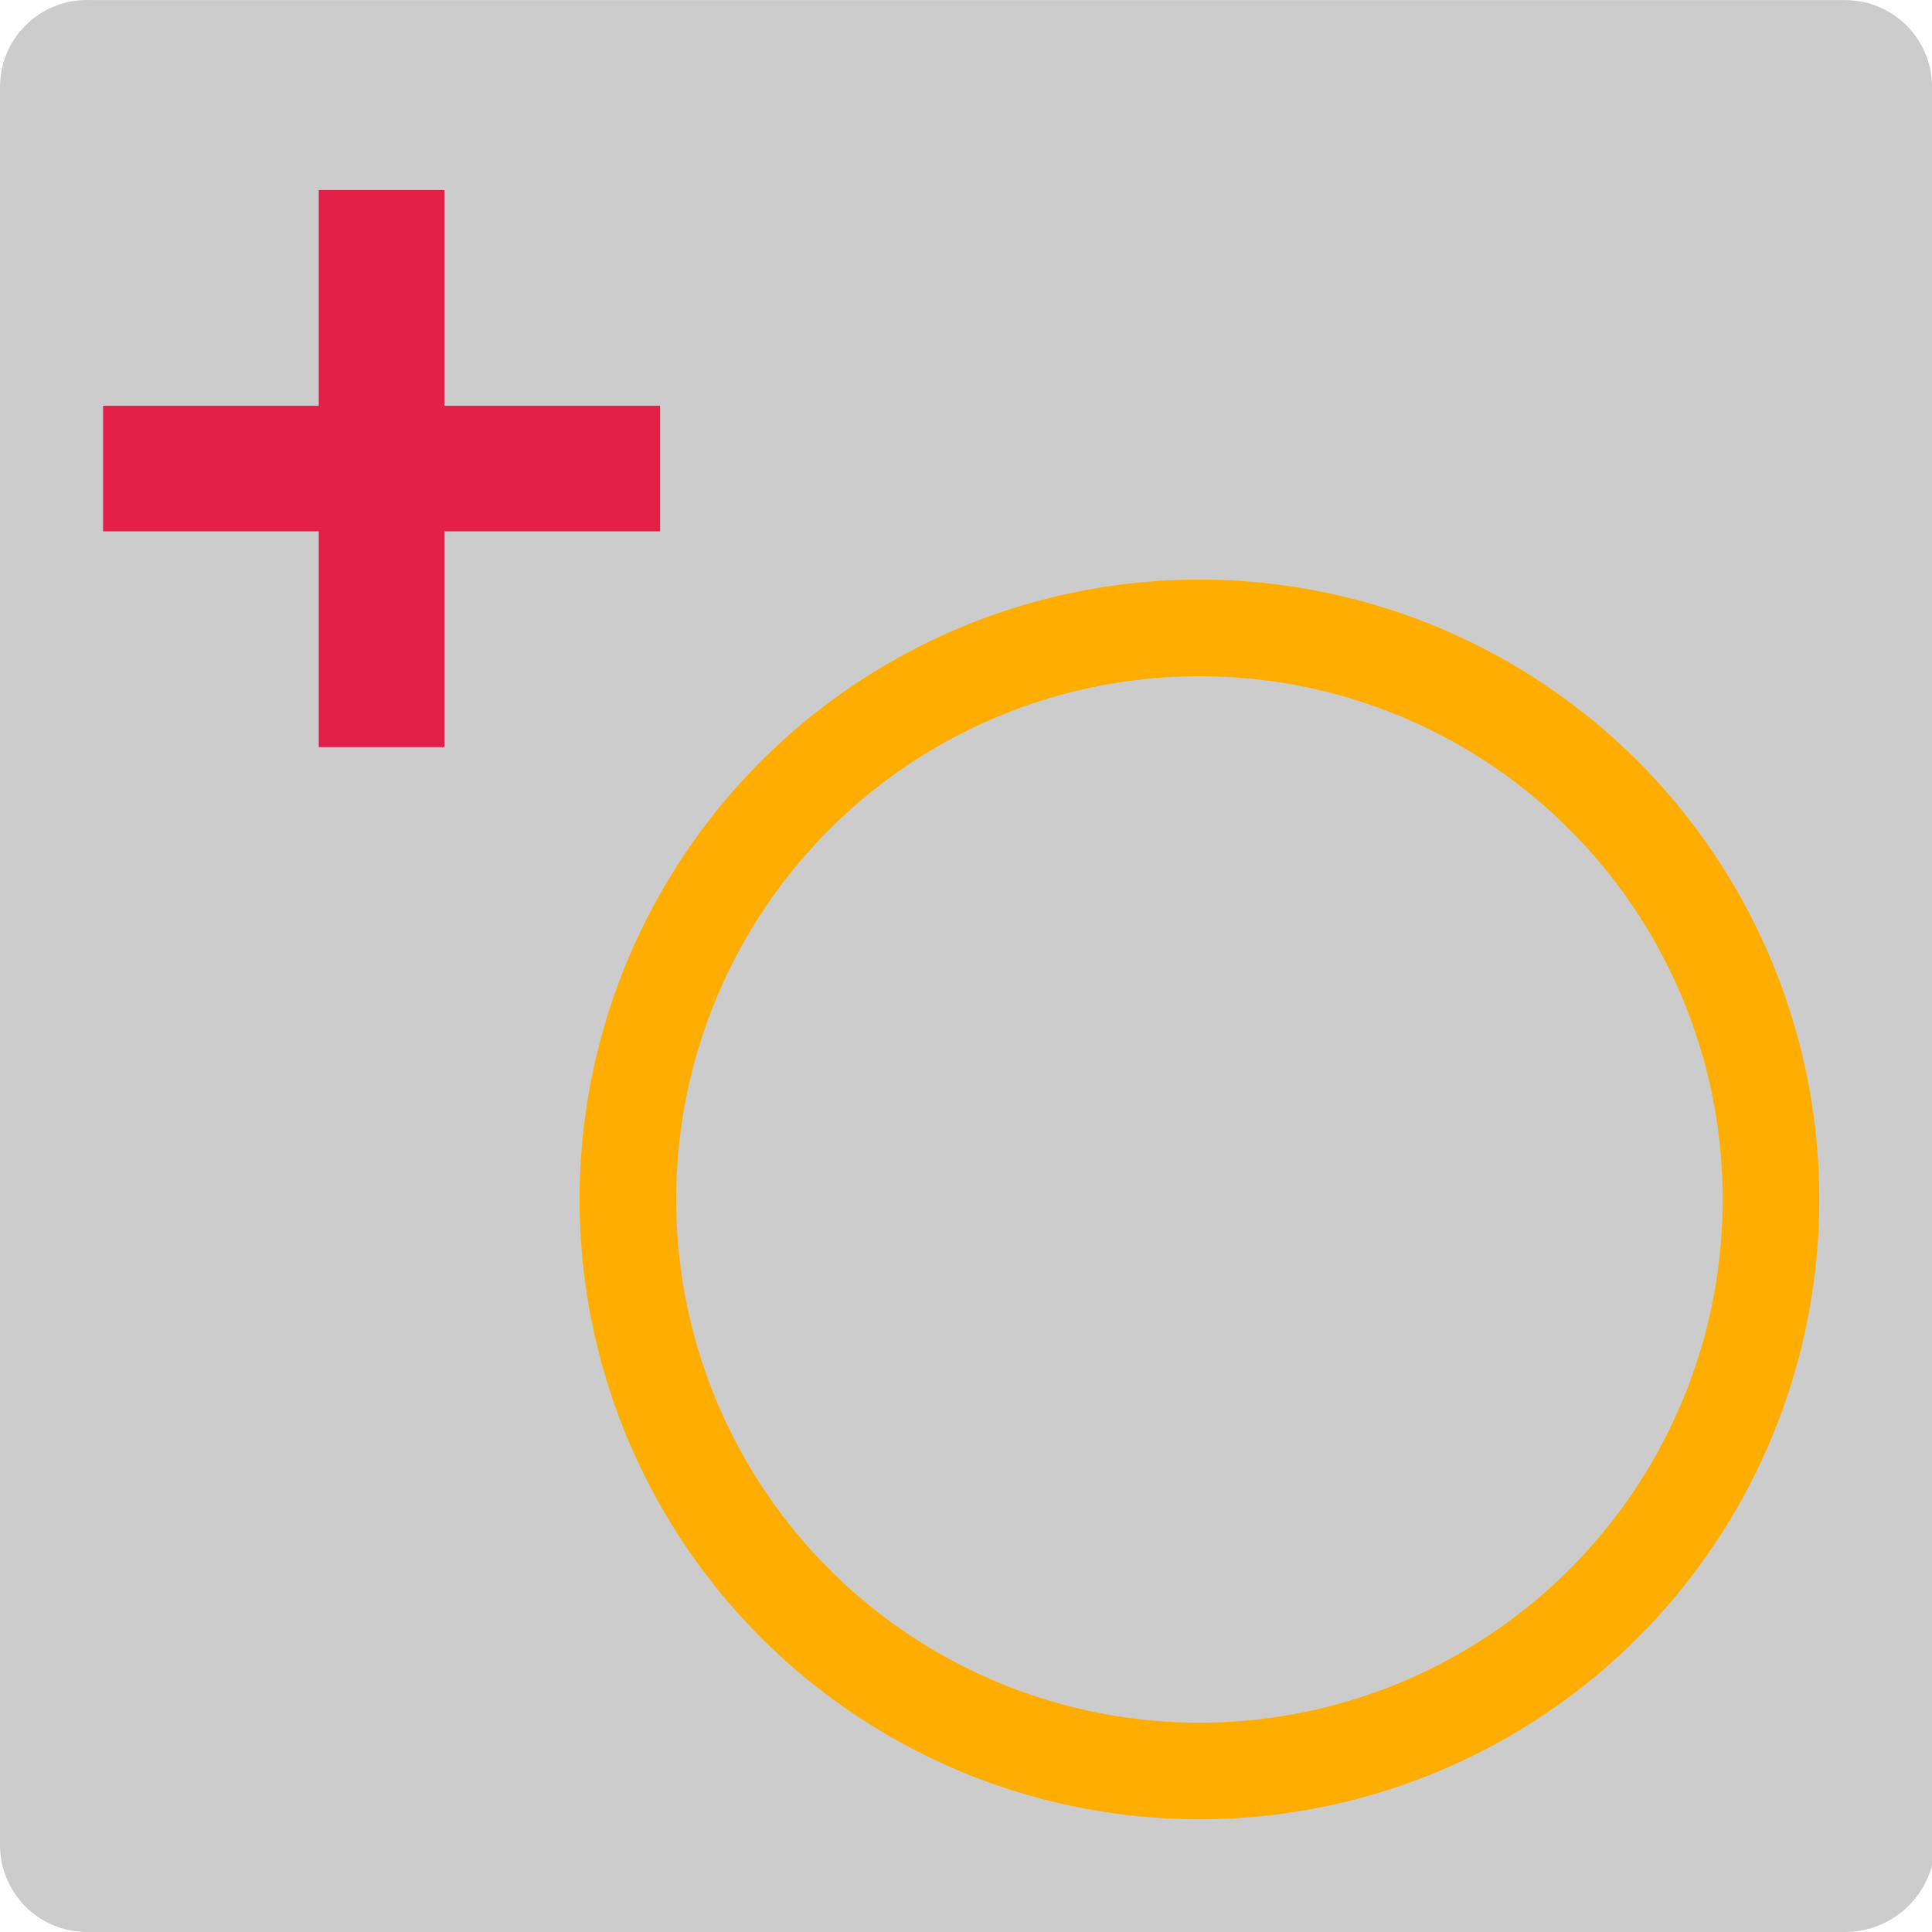
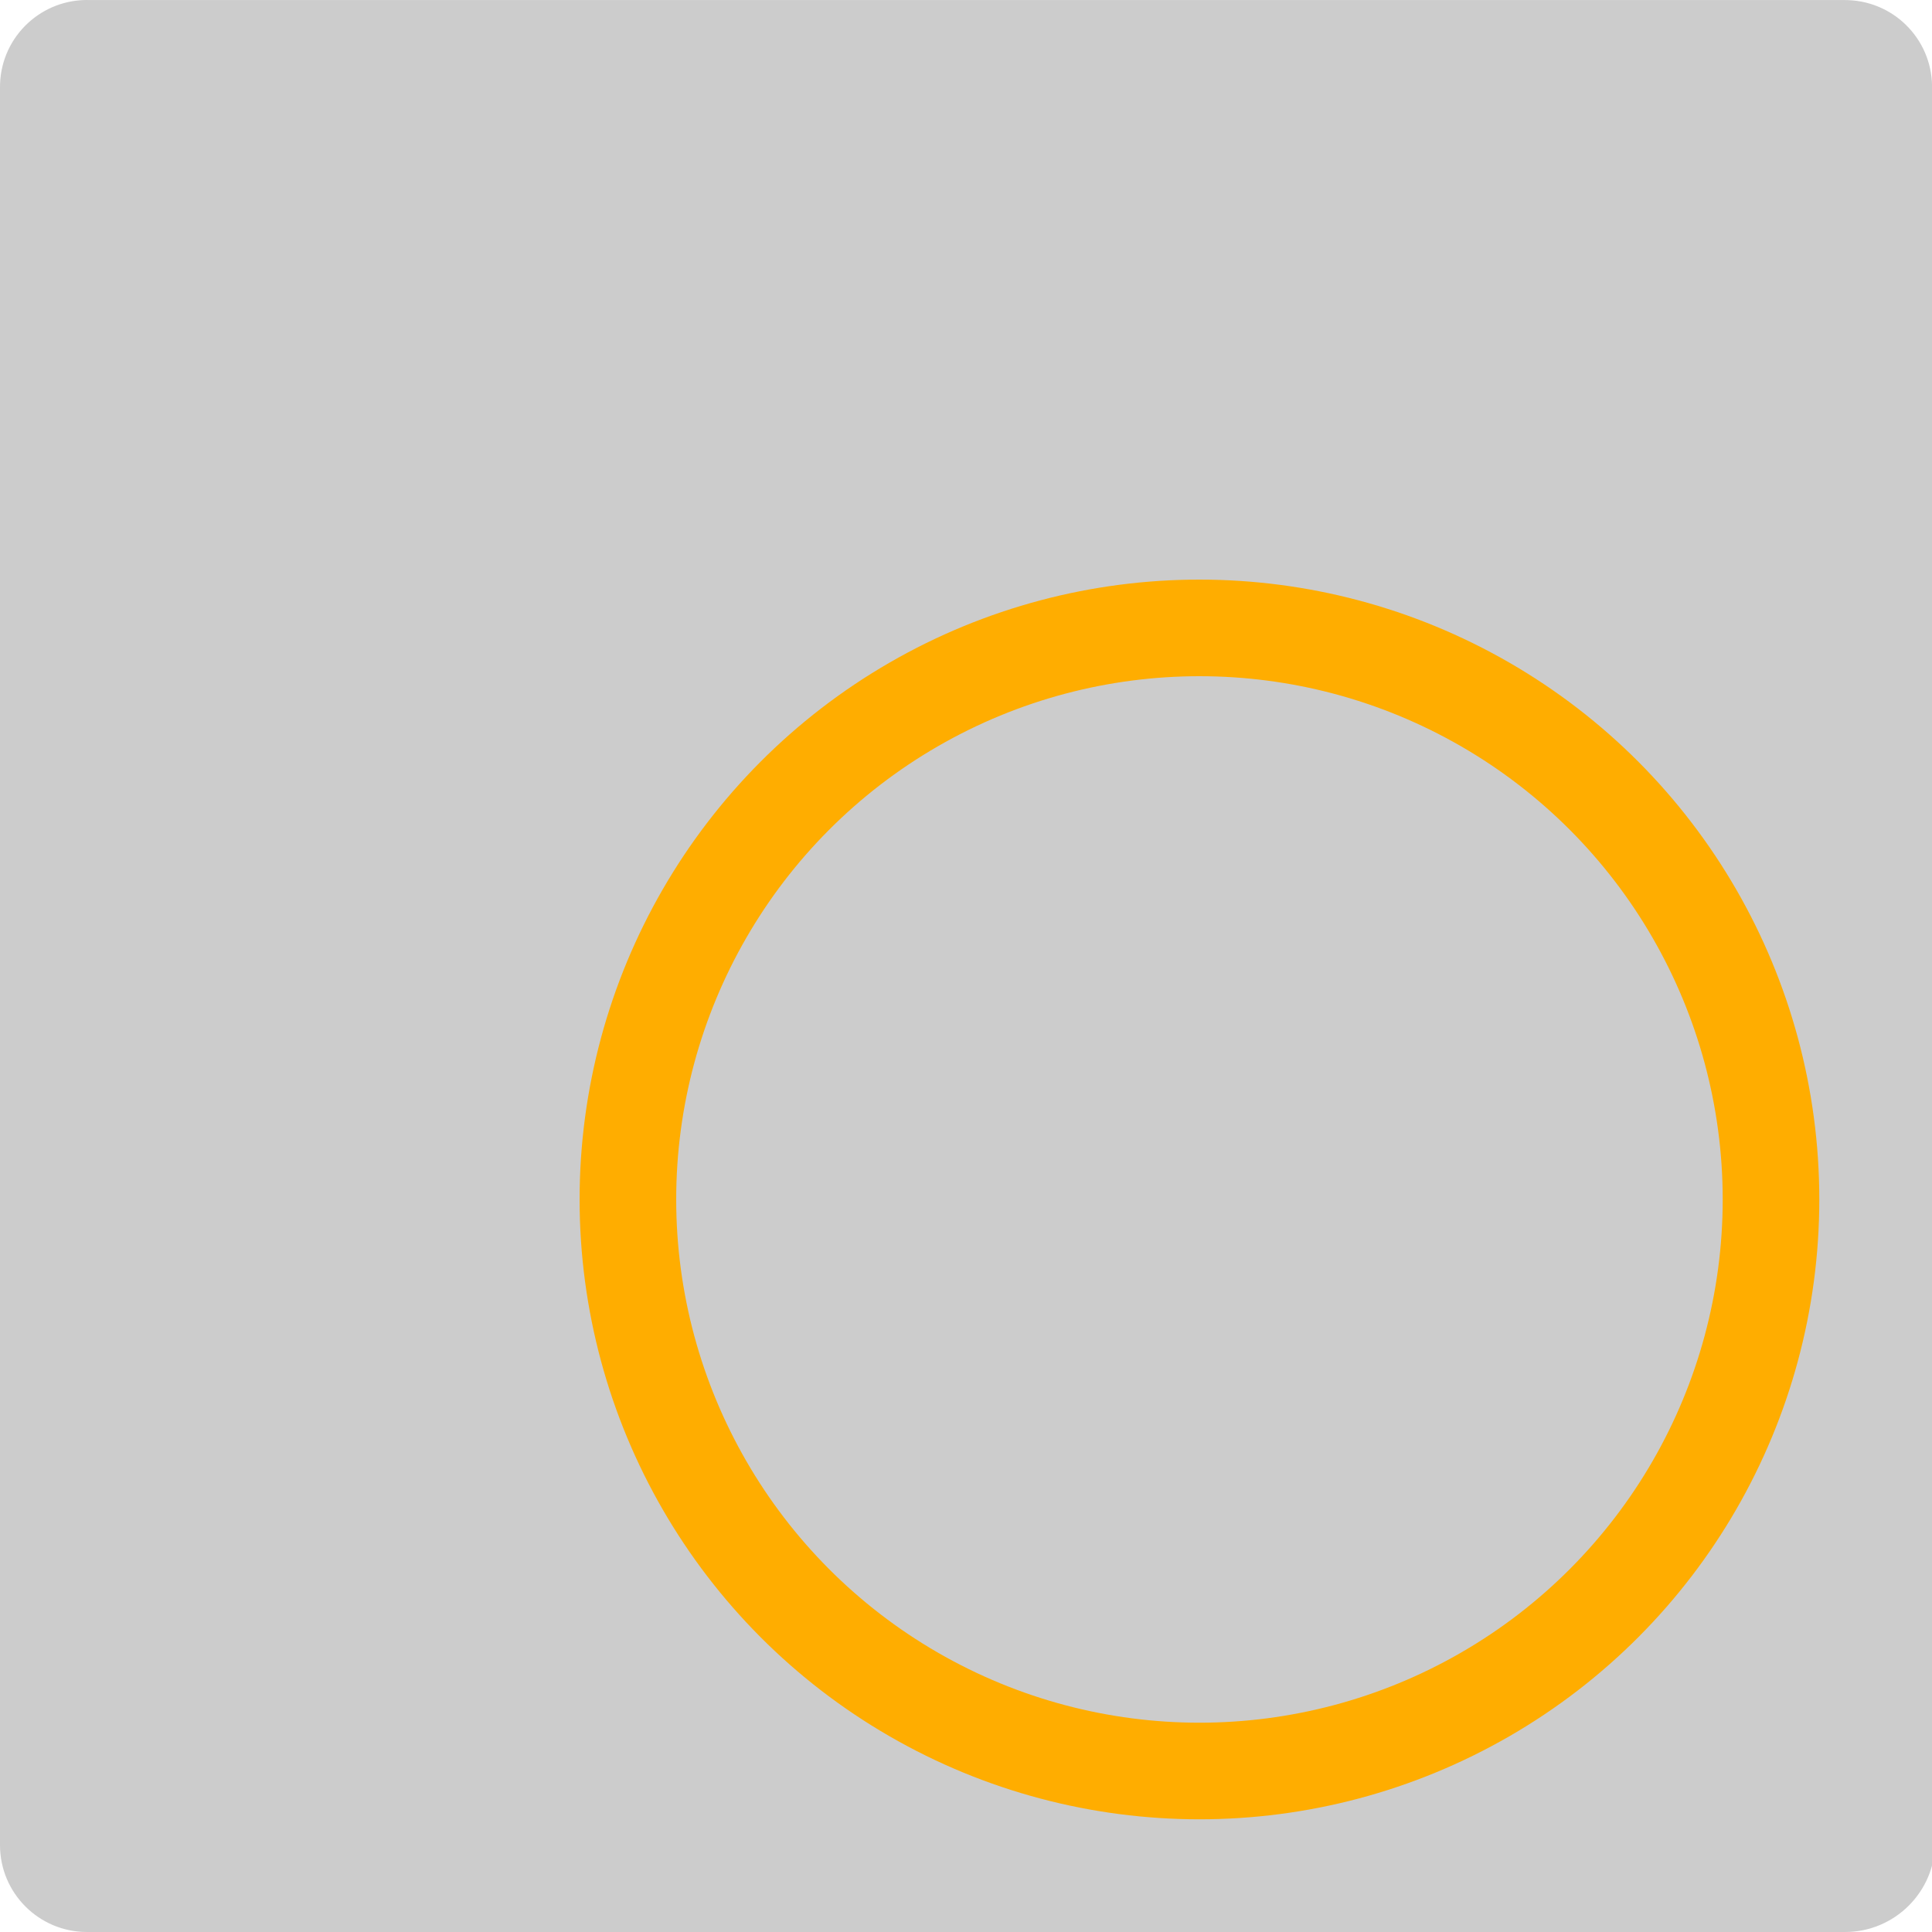
<svg xmlns="http://www.w3.org/2000/svg" version="1.1" id="Ebene_1" x="0px" y="0px" width="60px" height="60px" viewBox="0 0 60 60" enable-background="new 0 0 60 60" xml:space="preserve">
  <g>
-     <path fill="#CCCCCC" d="M60,2.802c0.055-1.49-1.107-2.743-2.604-2.798c-0.029-0.002-0.063-0.002-0.101-0.002H2.8   C1.31-0.053,0.057,1.11,0.002,2.6C0,2.634,0,2.668,0,2.702v0.1v54.5C0,58.791,1.209,60,2.7,60l0,0h54.6c1.546,0,2.8-1.254,2.8-2.8   V2.8L60,2.802L60,2.802z" />
-     <polygon fill="#E52048" points="20.5,12.602 13.8,12.602 13.8,5.902 9.899,5.902 9.899,12.602 3.2,12.602 3.2,16.502 9.899,16.502    9.899,23.203 13.8,23.203 13.8,16.502 20.5,16.502  " />
+     <path fill="#CCCCCC" d="M60,2.802c0.055-1.49-1.107-2.743-2.604-2.798c-0.029-0.002-0.063-0.002-0.101-0.002H2.8   C1.31-0.053,0.057,1.11,0.002,2.6C0,2.634,0,2.668,0,2.702v0.1v54.5C0,58.791,1.209,60,2.7,60h54.6c1.546,0,2.8-1.254,2.8-2.8   V2.8L60,2.802L60,2.802z" />
  </g>
  <circle fill="none" stroke="#FFAD00" stroke-width="3" stroke-miterlimit="10" cx="37.25" cy="37.25" r="17.75" />
</svg>